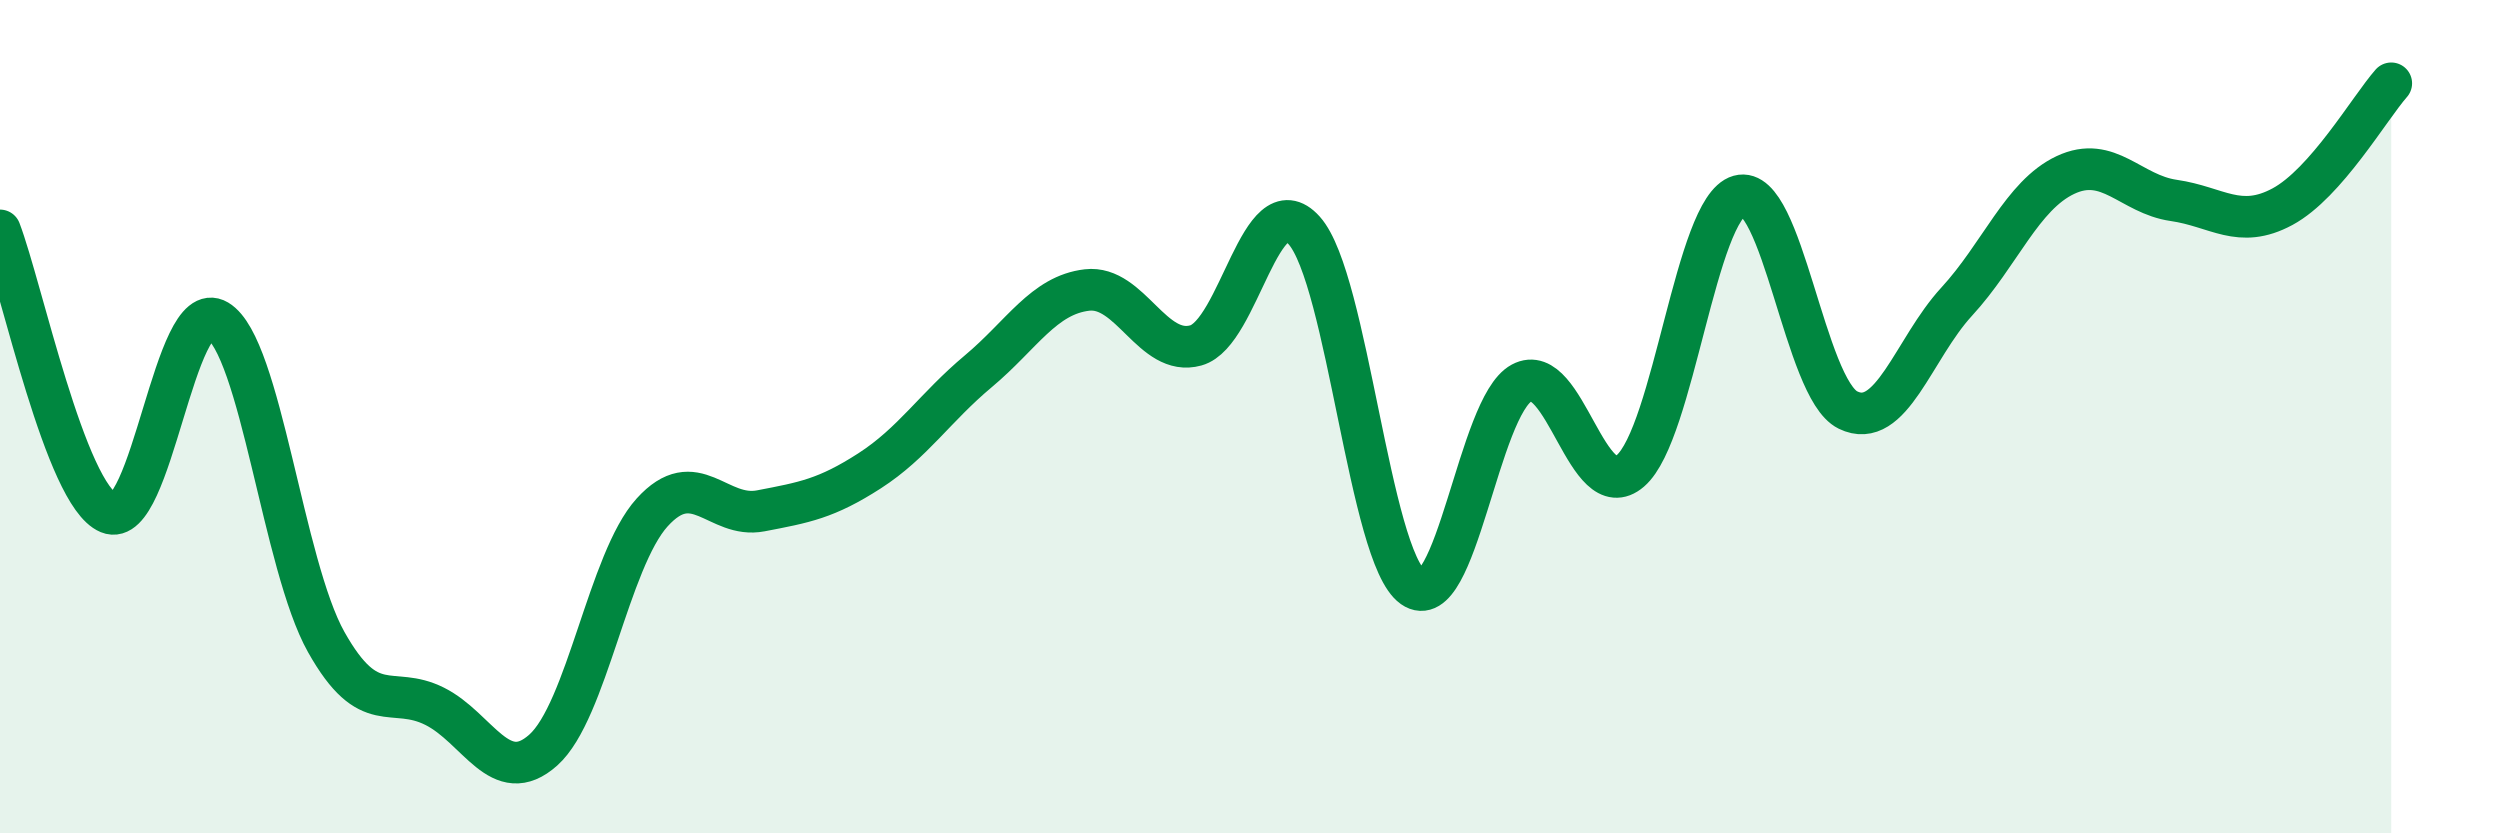
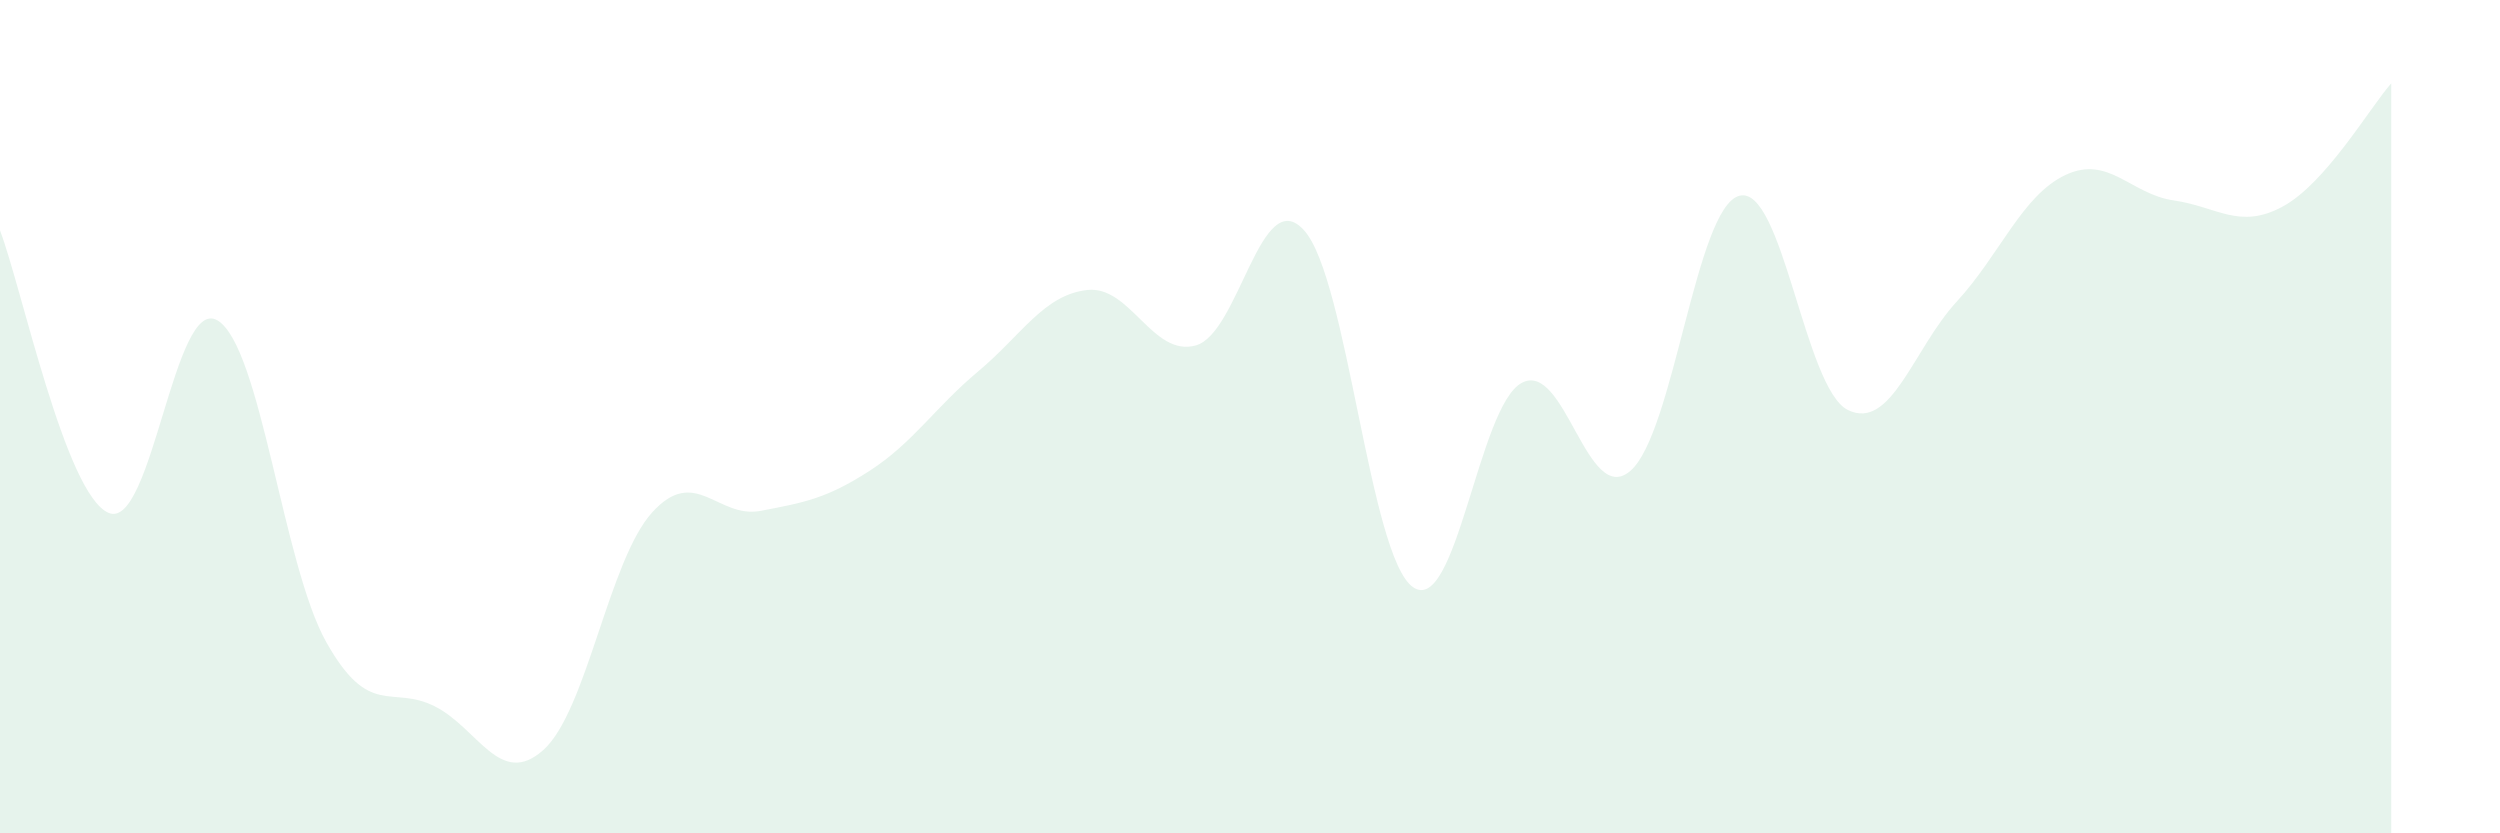
<svg xmlns="http://www.w3.org/2000/svg" width="60" height="20" viewBox="0 0 60 20">
  <path d="M 0,5.53 C 0.52,6.89 1.57,11.88 2.61,12.31 C 3.65,12.74 4.18,7.07 5.22,7.69 C 6.26,8.31 6.79,13.56 7.83,15.41 C 8.87,17.26 9.39,16.43 10.43,16.95 C 11.47,17.47 12,18.93 13.04,18 C 14.08,17.07 14.61,13.45 15.65,12.3 C 16.69,11.15 17.22,12.46 18.26,12.26 C 19.3,12.06 19.83,11.97 20.87,11.3 C 21.91,10.63 22.44,9.78 23.48,8.91 C 24.52,8.04 25.05,7.08 26.09,6.96 C 27.13,6.84 27.66,8.58 28.7,8.29 C 29.74,8 30.26,4.37 31.3,5.53 C 32.34,6.69 32.87,13.36 33.91,14.09 C 34.95,14.82 35.48,9.75 36.52,9.19 C 37.56,8.63 38.09,12.2 39.13,11.3 C 40.17,10.4 40.7,4.99 41.74,4.7 C 42.78,4.41 43.31,9.33 44.35,9.84 C 45.39,10.35 45.92,8.37 46.96,7.24 C 48,6.11 48.53,4.69 49.57,4.2 C 50.61,3.71 51.13,4.66 52.17,4.81 C 53.21,4.96 53.74,5.52 54.78,4.96 C 55.82,4.4 56.87,2.59 57.39,2L57.39 20L0 20Z" fill="#008740" opacity="0.1" stroke-linecap="round" stroke-linejoin="round" />
-   <path d="M 0,5.53 C 0.52,6.89 1.57,11.88 2.61,12.31 C 3.65,12.74 4.18,7.07 5.22,7.69 C 6.26,8.31 6.79,13.56 7.83,15.41 C 8.87,17.26 9.39,16.43 10.43,16.95 C 11.47,17.47 12,18.93 13.04,18 C 14.08,17.07 14.61,13.45 15.65,12.3 C 16.69,11.15 17.22,12.46 18.26,12.26 C 19.3,12.06 19.83,11.97 20.87,11.3 C 21.91,10.63 22.44,9.78 23.48,8.91 C 24.52,8.04 25.05,7.08 26.09,6.96 C 27.13,6.84 27.66,8.58 28.7,8.29 C 29.74,8 30.26,4.37 31.3,5.53 C 32.34,6.69 32.87,13.36 33.91,14.09 C 34.95,14.82 35.48,9.75 36.52,9.19 C 37.56,8.63 38.09,12.2 39.13,11.3 C 40.17,10.4 40.7,4.99 41.74,4.7 C 42.78,4.41 43.31,9.33 44.35,9.84 C 45.39,10.35 45.92,8.37 46.96,7.24 C 48,6.11 48.53,4.69 49.57,4.2 C 50.61,3.71 51.13,4.66 52.17,4.81 C 53.21,4.96 53.74,5.52 54.78,4.96 C 55.82,4.4 56.87,2.59 57.39,2" stroke="#008740" stroke-width="1" fill="none" stroke-linecap="round" stroke-linejoin="round" />
</svg>